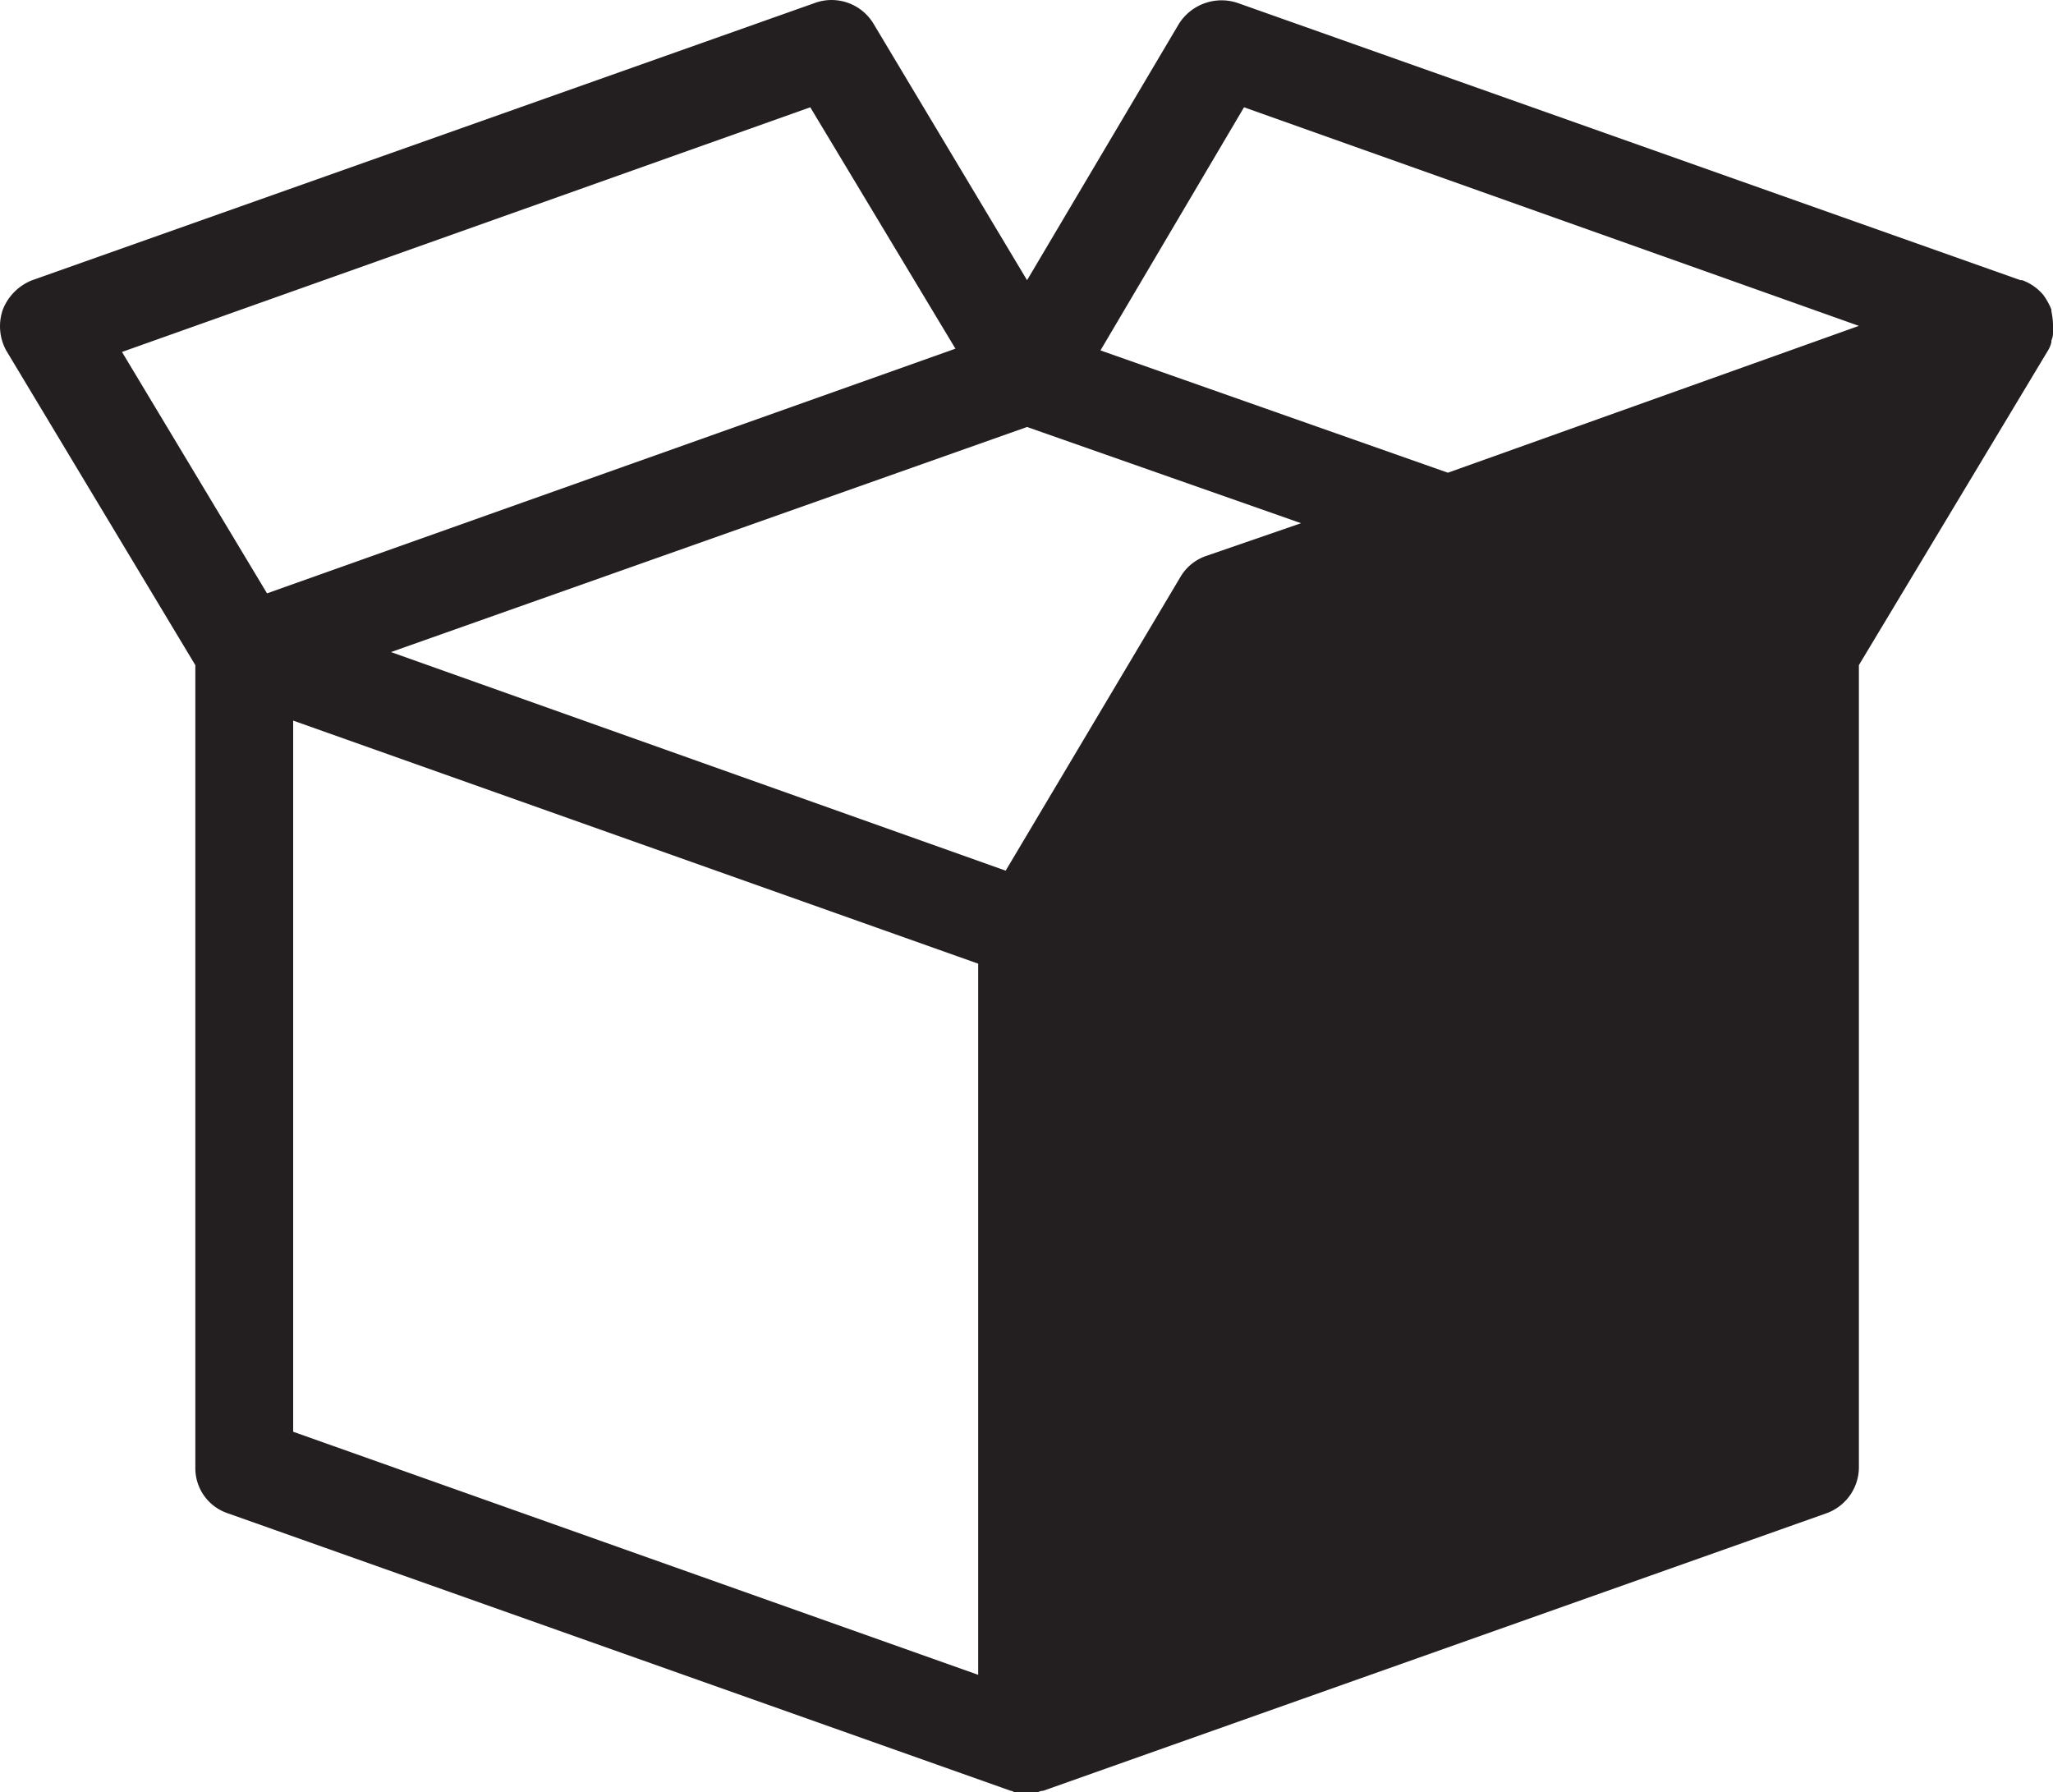
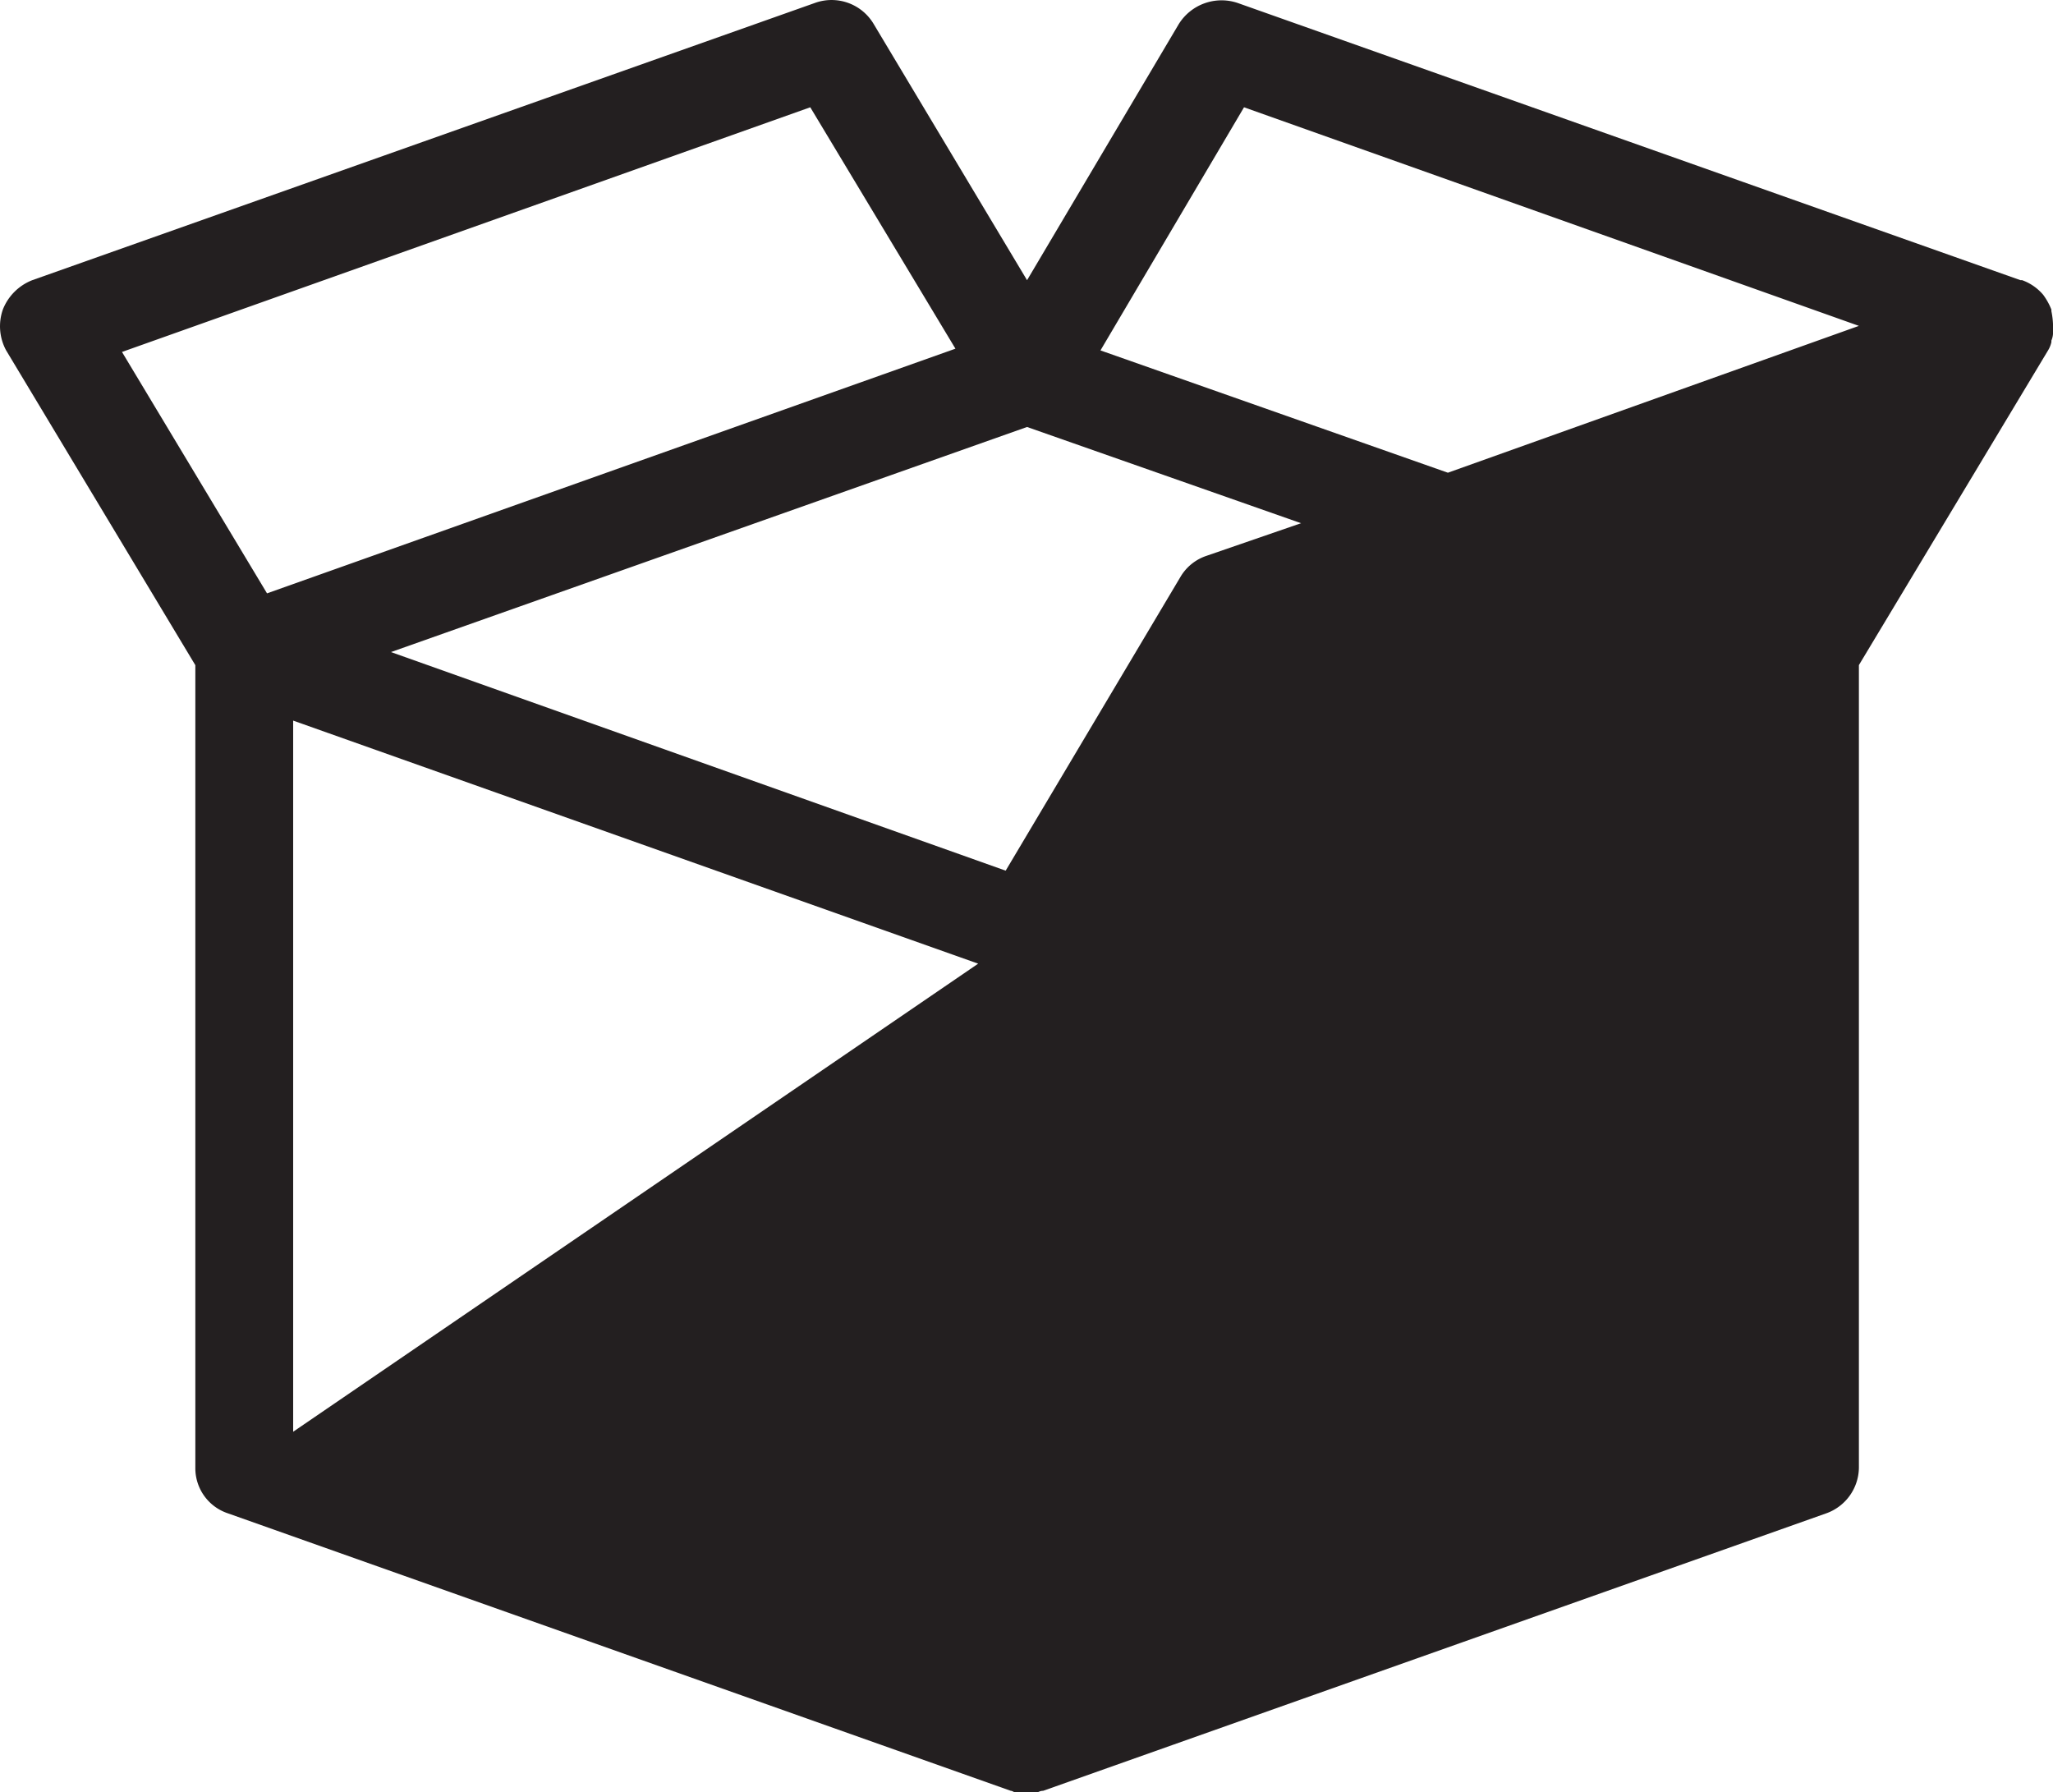
<svg xmlns="http://www.w3.org/2000/svg" id="Marfuri" width="33.222" height="29" viewBox="0 0 33.222 29">
-   <path id="Path_898" data-name="Path 898" d="M4.714,41.51,17.383,46h0c.026,0,.053.026.079.026H17.8c.026,0,.053-.026.106-.026h0L30.579,41.51a.794.794,0,0,0,.528-.739V27.785l3.062-5.094a.446.446,0,0,0,.053-.132v-.026a.335.335,0,0,0,.026-.158h0a1.286,1.286,0,0,0-.026-.317v-.026h0a1.071,1.071,0,0,0-.132-.238.8.8,0,0,0-.343-.238H33.72L21.051,17.07a.816.816,0,0,0-.95.343l-2.455,4.144-2.481-4.144a.792.792,0,0,0-.95-.343L1.547,21.557a.841.841,0,0,0-.475.475.819.819,0,0,0,.053.66l3.062,5.094V40.771A.769.769,0,0,0,4.714,41.51ZM7.353,27.574l10.293-3.642,4.434,1.557-1.531.528a.773.773,0,0,0-.422.343L17.3,31.111ZM5.77,28.683l11.085,3.933V44.123L5.77,40.19Zm15.387-9.924,9.95,3.537-2.217.792-4.434,1.584-5.622-1.979ZM3,22.718l11.138-3.959,2.349,3.906L5.347,26.624Z" transform="translate(-1.026 -17.023)" fill="#231f20" />
+   <path id="Path_898" data-name="Path 898" d="M4.714,41.51,17.383,46h0c.026,0,.053.026.079.026H17.8c.026,0,.053-.026.106-.026h0L30.579,41.51a.794.794,0,0,0,.528-.739V27.785l3.062-5.094a.446.446,0,0,0,.053-.132v-.026a.335.335,0,0,0,.026-.158h0a1.286,1.286,0,0,0-.026-.317v-.026h0a1.071,1.071,0,0,0-.132-.238.8.8,0,0,0-.343-.238H33.72L21.051,17.07a.816.816,0,0,0-.95.343l-2.455,4.144-2.481-4.144a.792.792,0,0,0-.95-.343L1.547,21.557a.841.841,0,0,0-.475.475.819.819,0,0,0,.053.66l3.062,5.094V40.771A.769.769,0,0,0,4.714,41.51ZM7.353,27.574l10.293-3.642,4.434,1.557-1.531.528a.773.773,0,0,0-.422.343L17.3,31.111ZM5.77,28.683l11.085,3.933L5.77,40.19Zm15.387-9.924,9.95,3.537-2.217.792-4.434,1.584-5.622-1.979ZM3,22.718l11.138-3.959,2.349,3.906L5.347,26.624Z" transform="translate(-1.026 -17.023)" fill="#231f20" />
</svg>